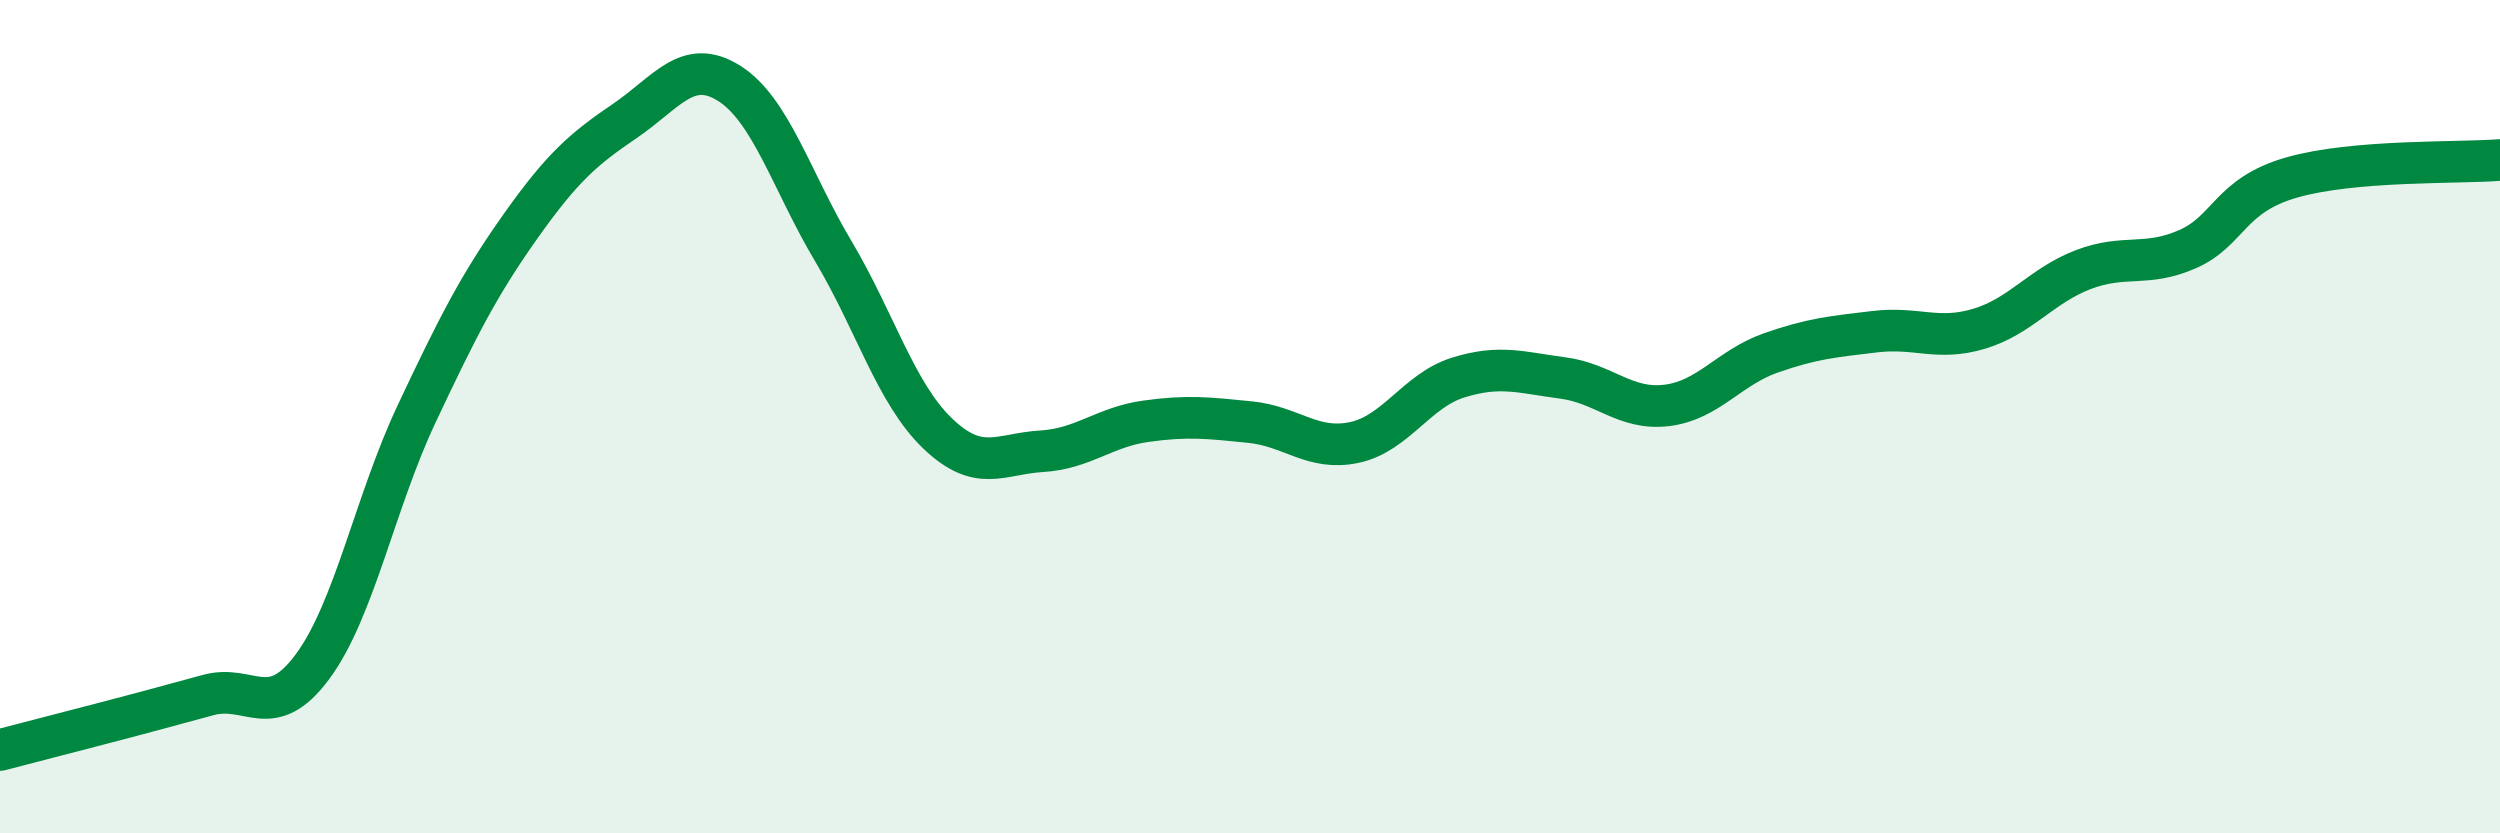
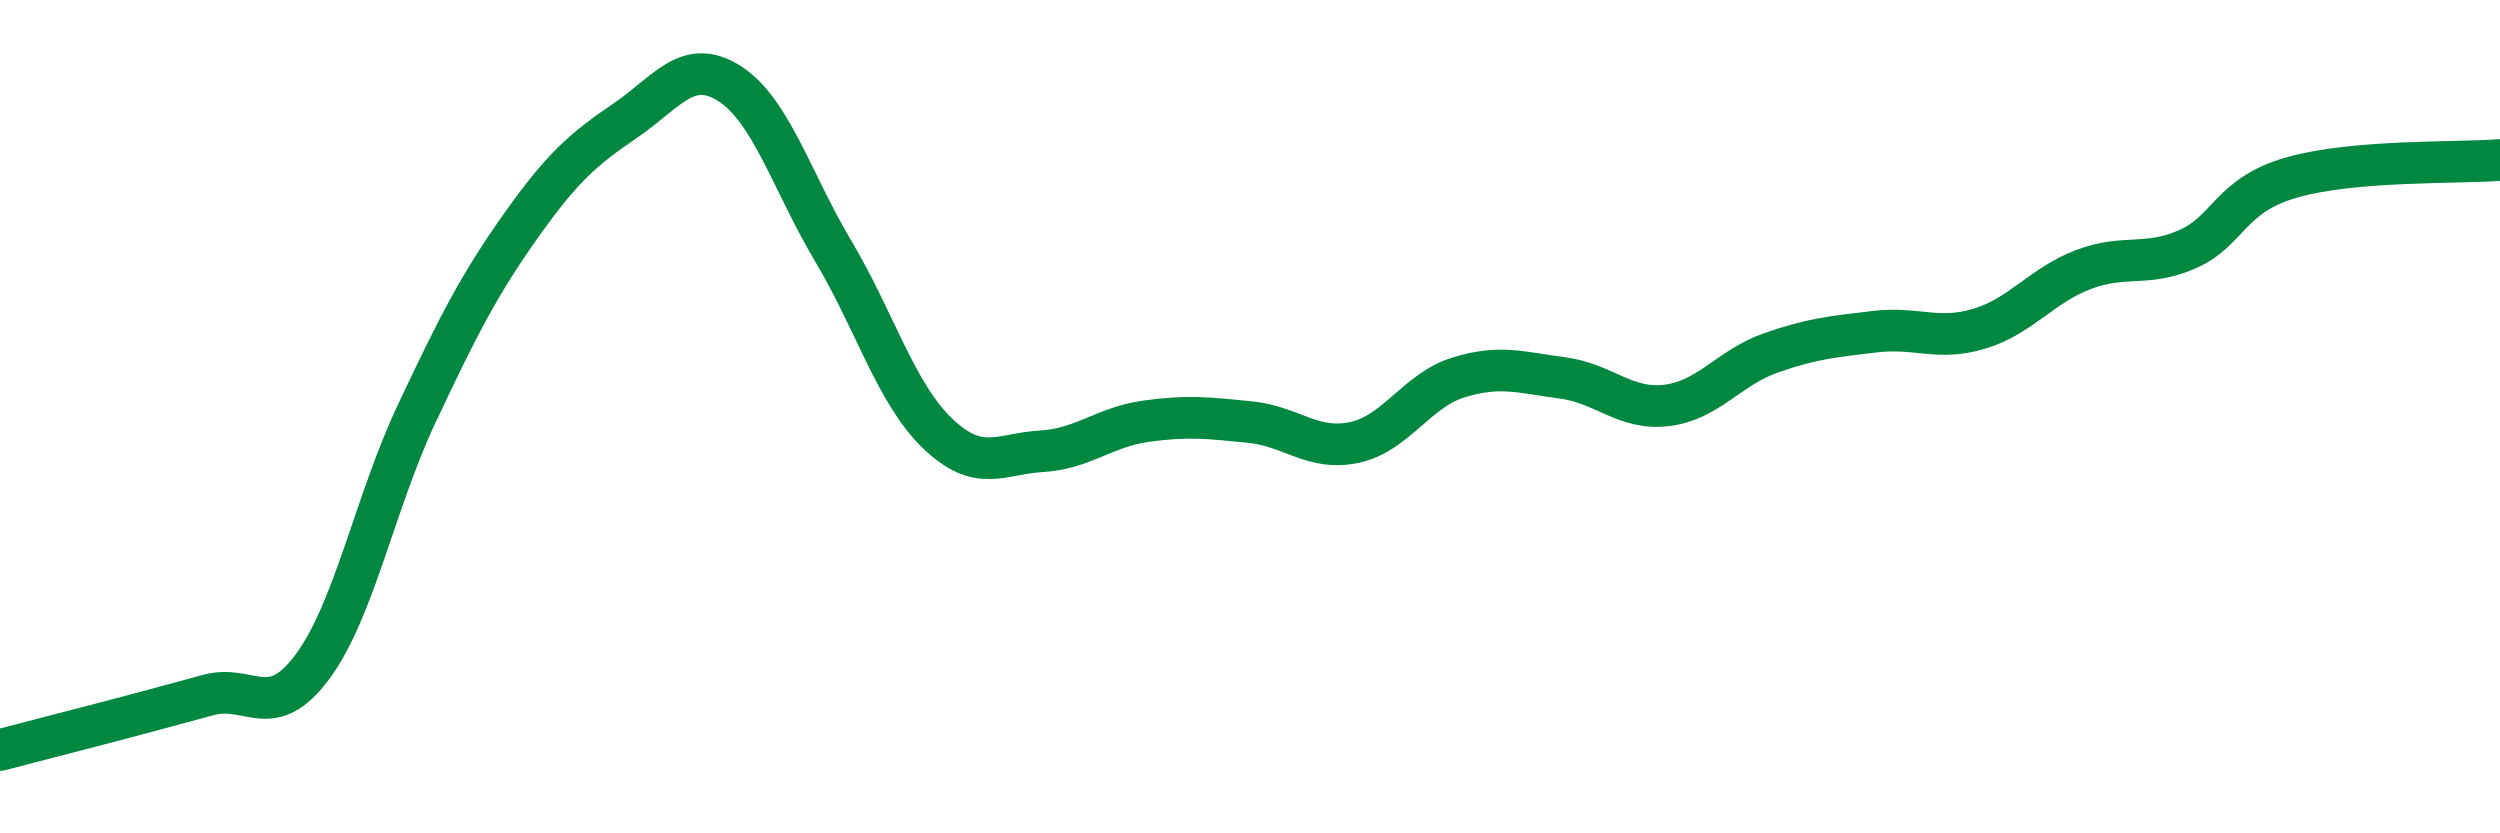
<svg xmlns="http://www.w3.org/2000/svg" width="60" height="20" viewBox="0 0 60 20">
-   <path d="M 0,18 C 0.5,17.87 1.5,17.61 2.5,17.35 C 3.5,17.09 4,16.95 5,16.68 C 6,16.41 6.5,17.35 7.5,16 C 8.5,14.65 9,12.05 10,9.93 C 11,7.81 11.5,6.83 12.5,5.42 C 13.5,4.01 14,3.58 15,2.9 C 16,2.22 16.5,1.37 17.5,2 C 18.5,2.63 19,4.35 20,6.03 C 21,7.71 21.5,9.44 22.5,10.4 C 23.5,11.36 24,10.89 25,10.83 C 26,10.77 26.5,10.25 27.5,10.11 C 28.5,9.97 29,10.03 30,10.13 C 31,10.23 31.5,10.83 32.5,10.62 C 33.5,10.41 34,9.37 35,9.06 C 36,8.75 36.5,8.94 37.5,9.07 C 38.5,9.2 39,9.85 40,9.73 C 41,9.61 41.5,8.82 42.5,8.47 C 43.5,8.12 44,8.08 45,7.96 C 46,7.84 46.5,8.19 47.5,7.89 C 48.5,7.59 49,6.85 50,6.47 C 51,6.09 51.5,6.42 52.5,5.98 C 53.5,5.54 53.5,4.69 55,4.26 C 56.5,3.83 59,3.92 60,3.84L60 20L0 20Z" fill="#008740" opacity="0.1" stroke-linecap="round" stroke-linejoin="round" />
  <path d="M 0,18 C 0.5,17.87 1.5,17.61 2.5,17.35 C 3.5,17.09 4,16.95 5,16.68 C 6,16.41 6.5,17.35 7.5,16 C 8.5,14.65 9,12.05 10,9.93 C 11,7.81 11.5,6.83 12.5,5.42 C 13.5,4.01 14,3.58 15,2.9 C 16,2.22 16.5,1.37 17.5,2 C 18.5,2.63 19,4.35 20,6.03 C 21,7.71 21.5,9.44 22.5,10.4 C 23.5,11.36 24,10.89 25,10.83 C 26,10.77 26.5,10.25 27.5,10.11 C 28.5,9.97 29,10.03 30,10.13 C 31,10.23 31.5,10.83 32.5,10.62 C 33.5,10.41 34,9.37 35,9.06 C 36,8.75 36.5,8.94 37.5,9.07 C 38.5,9.2 39,9.85 40,9.73 C 41,9.61 41.5,8.82 42.5,8.47 C 43.5,8.12 44,8.08 45,7.96 C 46,7.84 46.5,8.19 47.5,7.89 C 48.5,7.59 49,6.85 50,6.47 C 51,6.09 51.5,6.42 52.5,5.98 C 53.5,5.54 53.5,4.69 55,4.26 C 56.5,3.83 59,3.92 60,3.84" stroke="#008740" stroke-width="1" fill="none" stroke-linecap="round" stroke-linejoin="round" />
</svg>